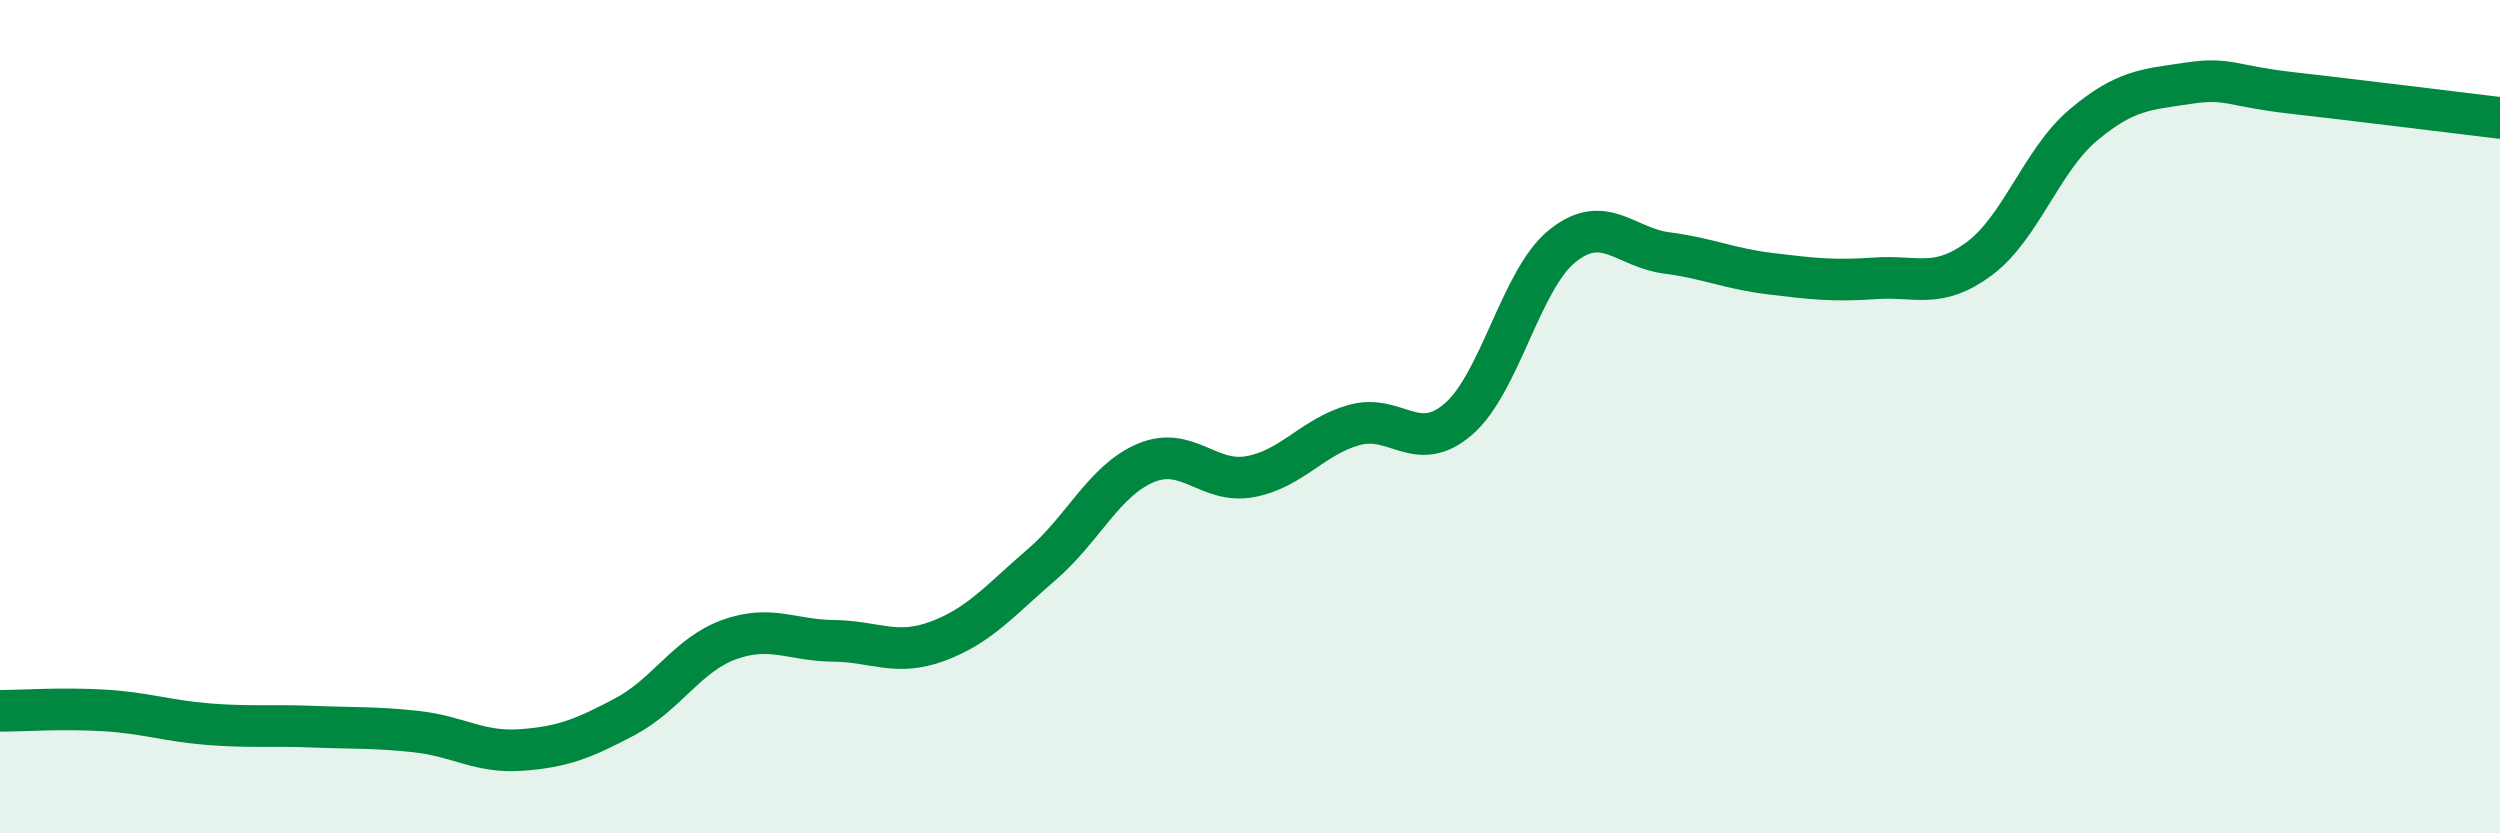
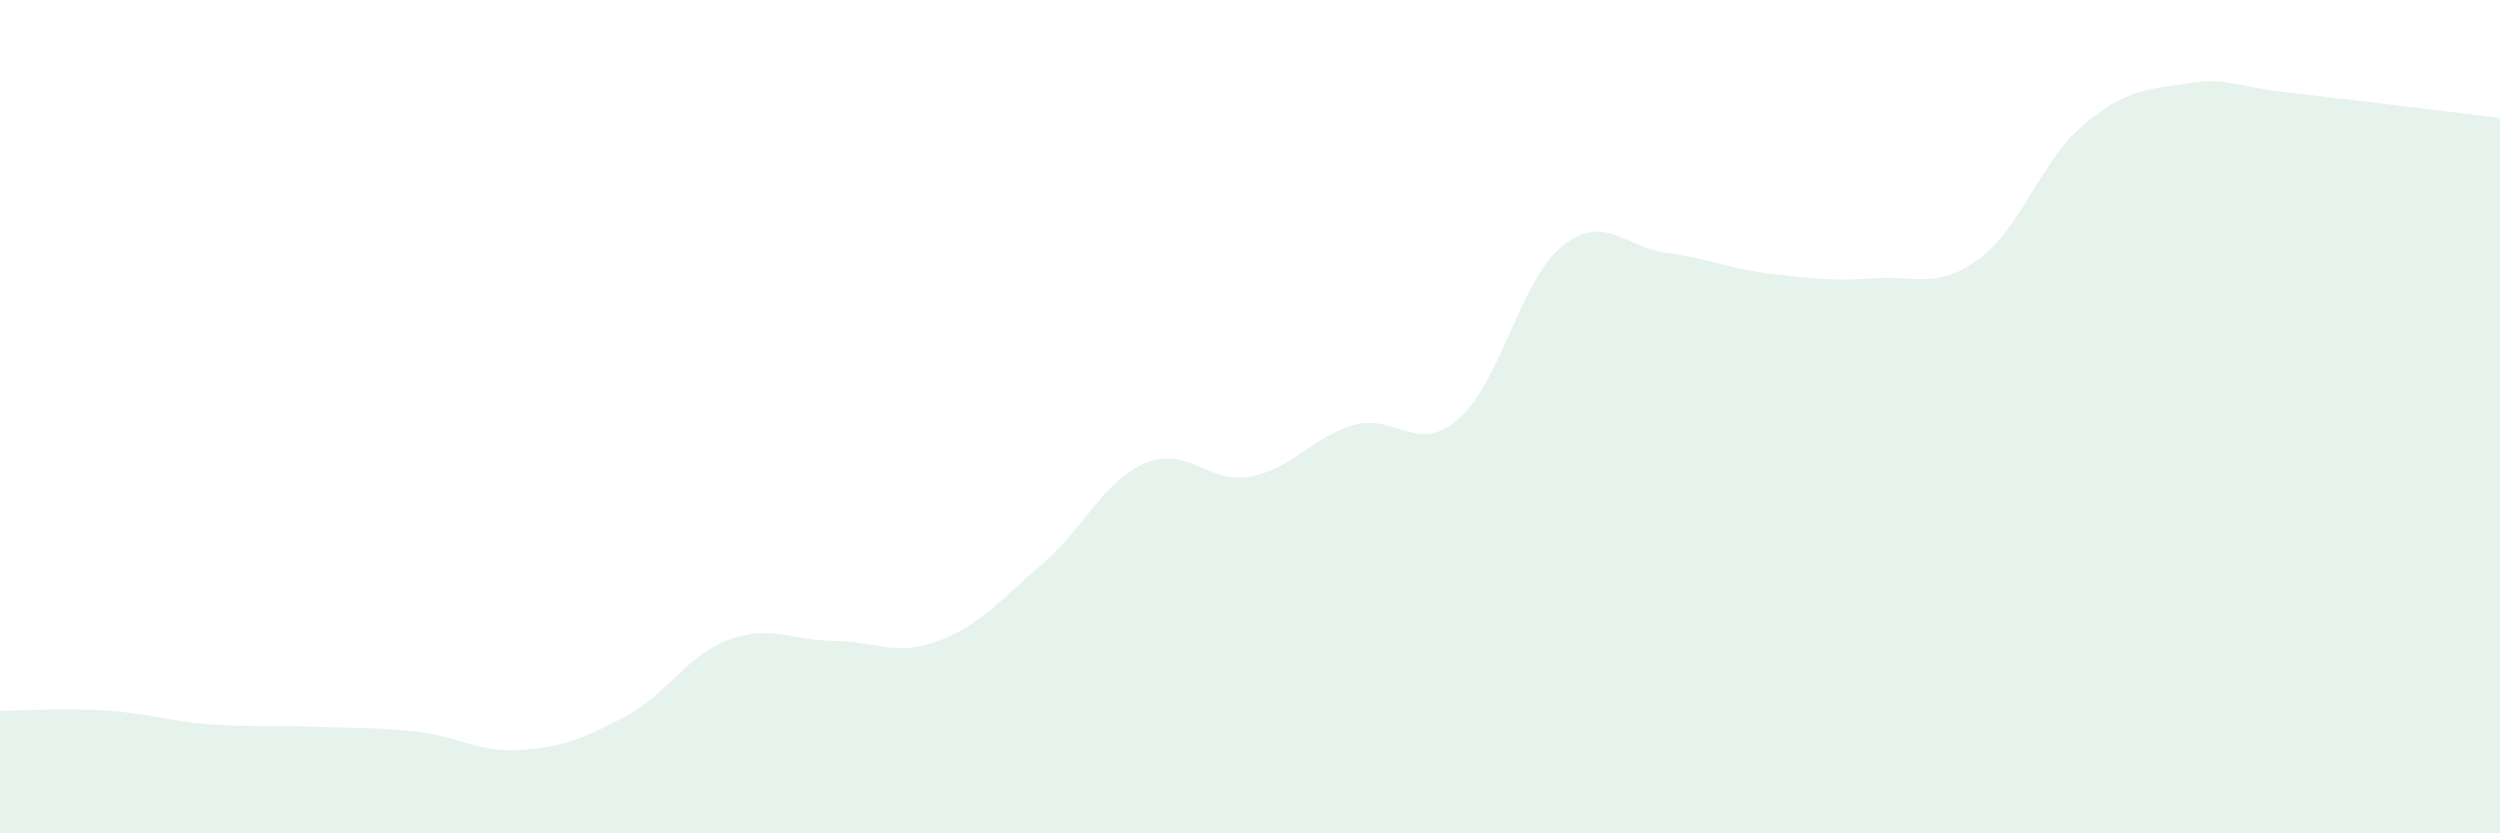
<svg xmlns="http://www.w3.org/2000/svg" width="60" height="20" viewBox="0 0 60 20">
  <path d="M 0,17.06 C 0.5,17.06 1.5,16.99 2.5,17.05 C 3.5,17.11 4,17.3 5,17.38 C 6,17.46 6.5,17.4 7.5,17.44 C 8.5,17.48 9,17.45 10,17.56 C 11,17.67 11.5,18.07 12.5,18 C 13.5,17.93 14,17.73 15,17.2 C 16,16.67 16.5,15.71 17.5,15.35 C 18.5,14.99 19,15.37 20,15.38 C 21,15.39 21.5,15.76 22.5,15.39 C 23.5,15.02 24,14.41 25,13.55 C 26,12.69 26.5,11.53 27.5,11.11 C 28.5,10.69 29,11.62 30,11.44 C 31,11.26 31.5,10.48 32.5,10.2 C 33.5,9.92 34,10.92 35,10.06 C 36,9.2 36.5,6.7 37.5,5.9 C 38.5,5.1 39,5.94 40,6.07 C 41,6.2 41.5,6.45 42.5,6.57 C 43.5,6.69 44,6.75 45,6.68 C 46,6.61 46.5,6.95 47.5,6.21 C 48.5,5.47 49,3.84 50,3 C 51,2.16 51.5,2.15 52.5,2 C 53.5,1.85 53.5,2.06 55,2.23 C 56.5,2.4 59,2.71 60,2.83L60 20L0 20Z" fill="#008740" opacity="0.1" stroke-linecap="round" stroke-linejoin="round" />
-   <path d="M 0,17.06 C 0.5,17.06 1.5,16.99 2.5,17.05 C 3.5,17.11 4,17.3 5,17.38 C 6,17.46 6.5,17.4 7.5,17.44 C 8.5,17.48 9,17.45 10,17.56 C 11,17.67 11.5,18.07 12.5,18 C 13.5,17.93 14,17.73 15,17.2 C 16,16.67 16.5,15.71 17.5,15.35 C 18.5,14.99 19,15.37 20,15.38 C 21,15.39 21.5,15.76 22.5,15.39 C 23.5,15.02 24,14.41 25,13.55 C 26,12.69 26.5,11.53 27.5,11.11 C 28.5,10.69 29,11.62 30,11.44 C 31,11.26 31.5,10.48 32.5,10.2 C 33.5,9.92 34,10.92 35,10.06 C 36,9.2 36.5,6.7 37.5,5.9 C 38.5,5.1 39,5.94 40,6.07 C 41,6.2 41.5,6.45 42.5,6.57 C 43.5,6.69 44,6.75 45,6.68 C 46,6.61 46.5,6.95 47.5,6.21 C 48.5,5.47 49,3.84 50,3 C 51,2.16 51.5,2.15 52.5,2 C 53.5,1.85 53.5,2.06 55,2.23 C 56.5,2.4 59,2.71 60,2.83" stroke="#008740" stroke-width="1" fill="none" stroke-linecap="round" stroke-linejoin="round" />
</svg>